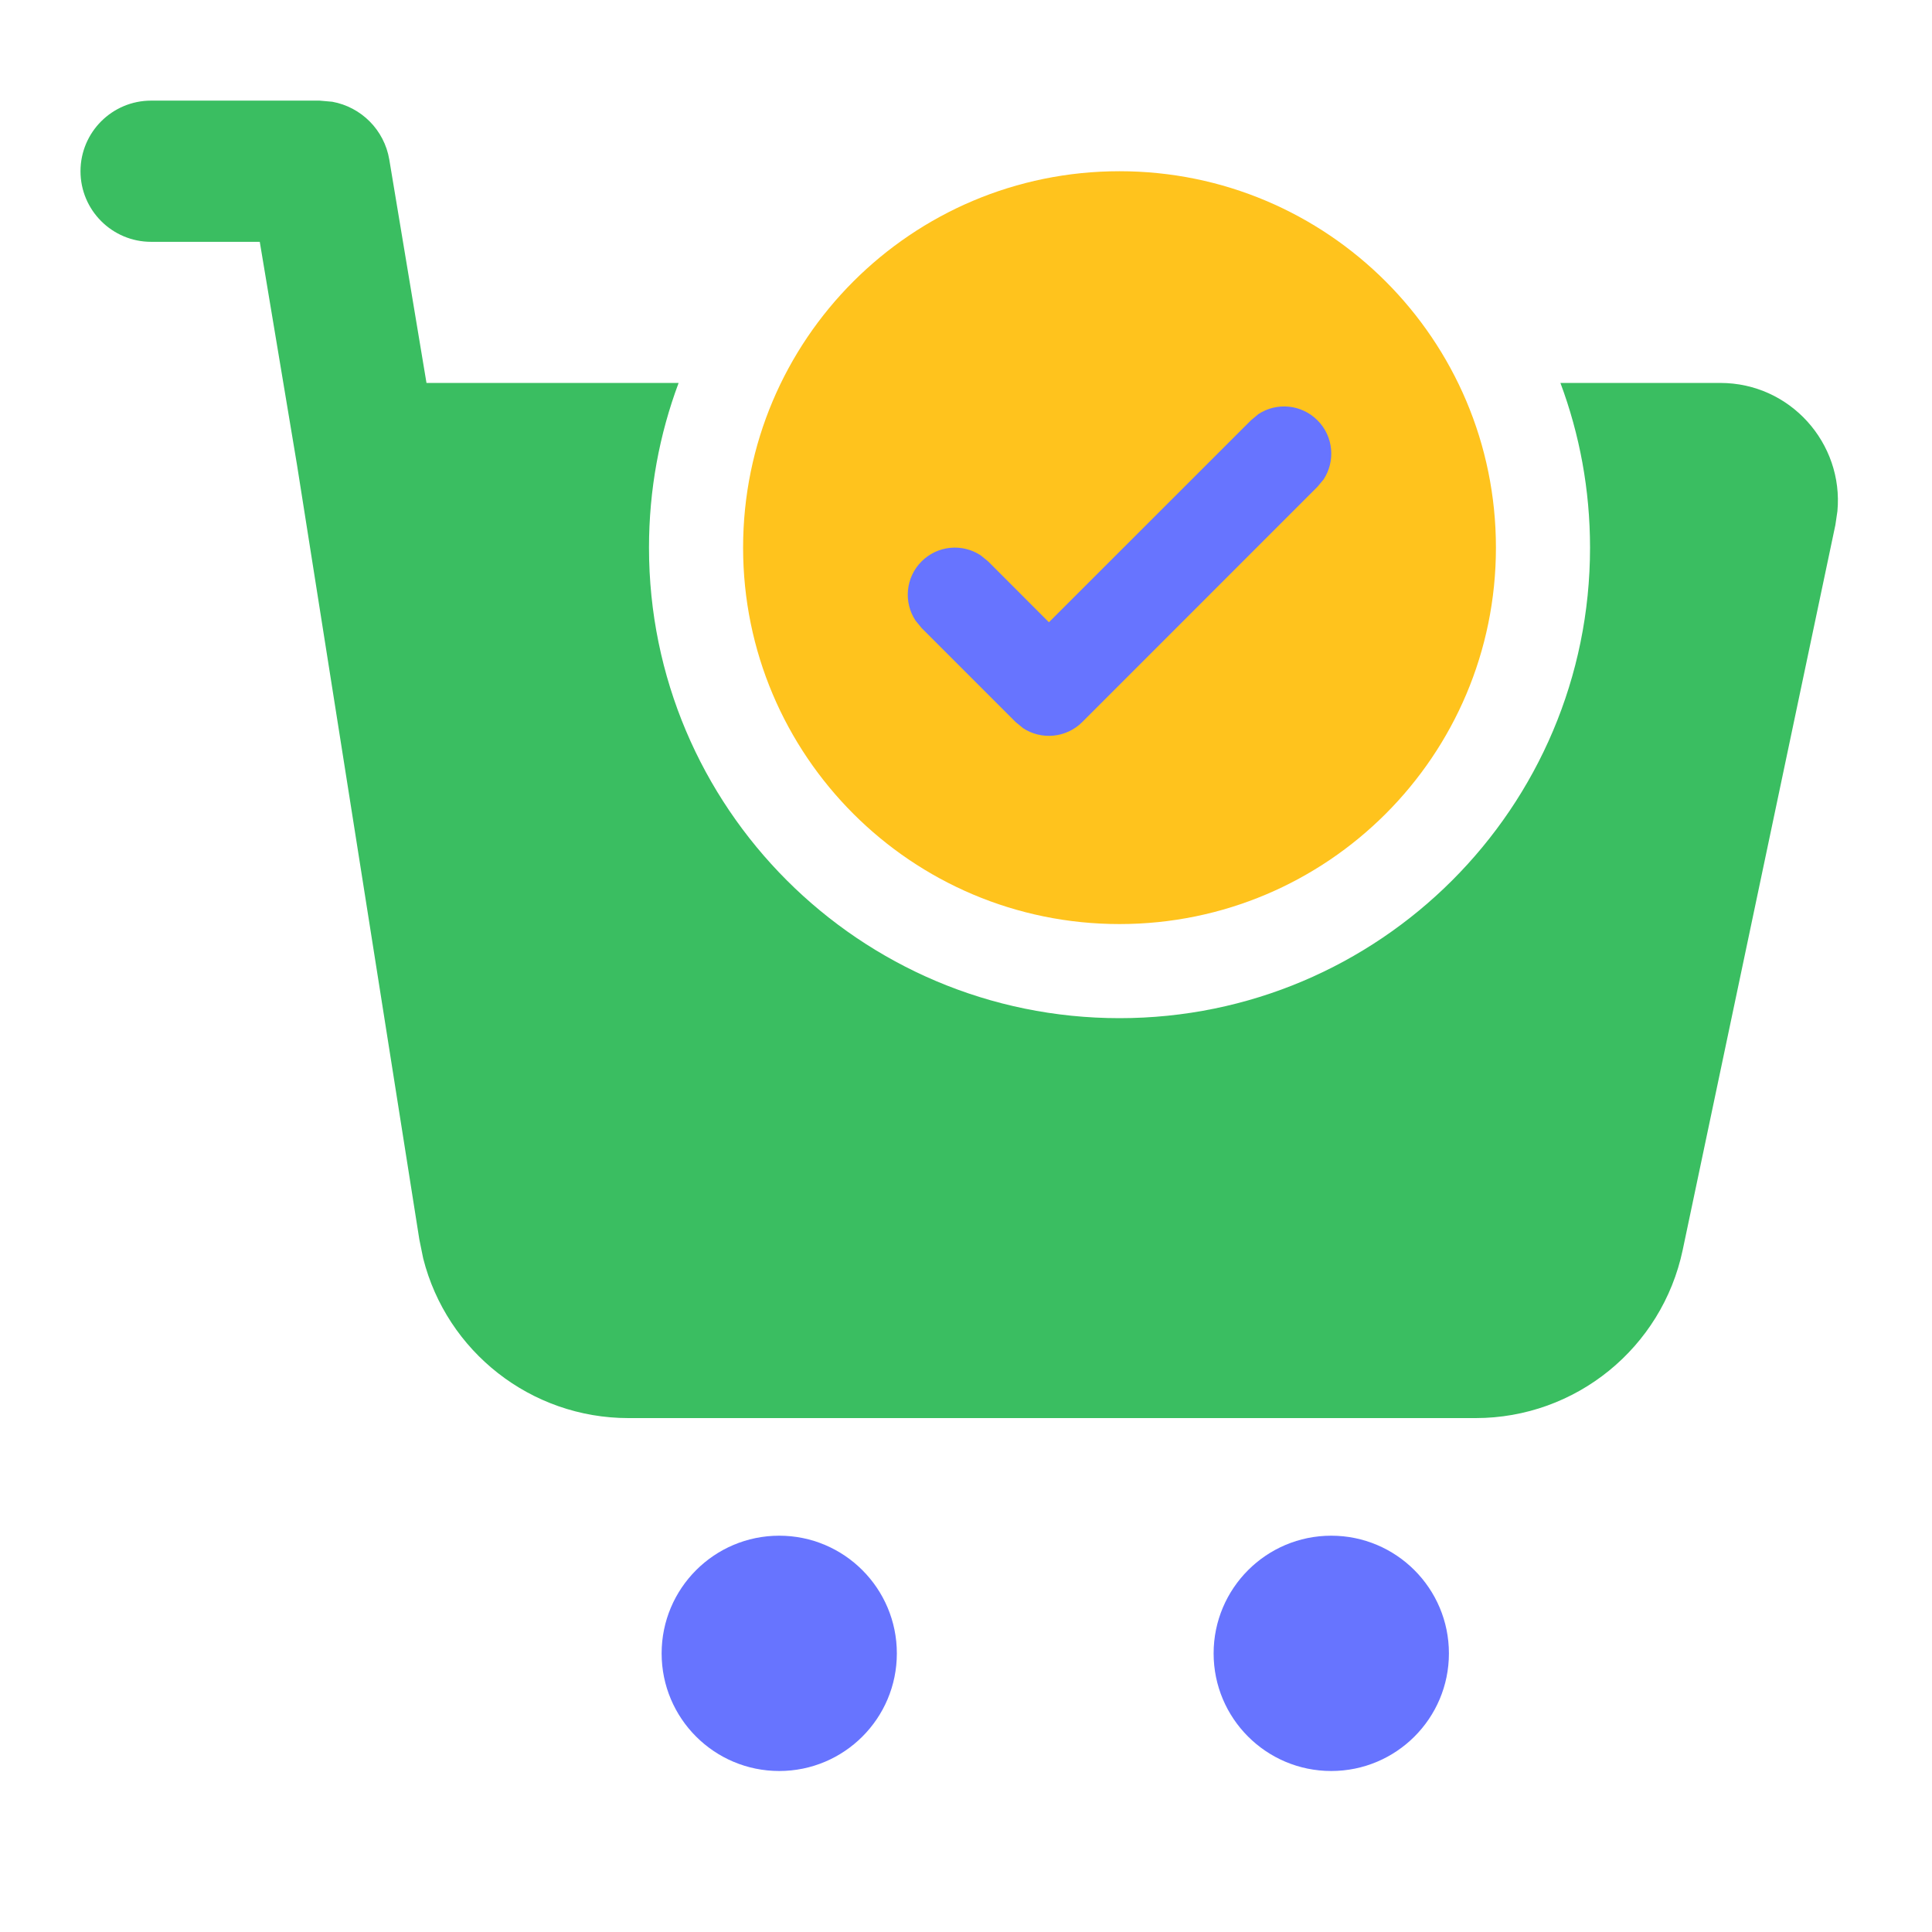
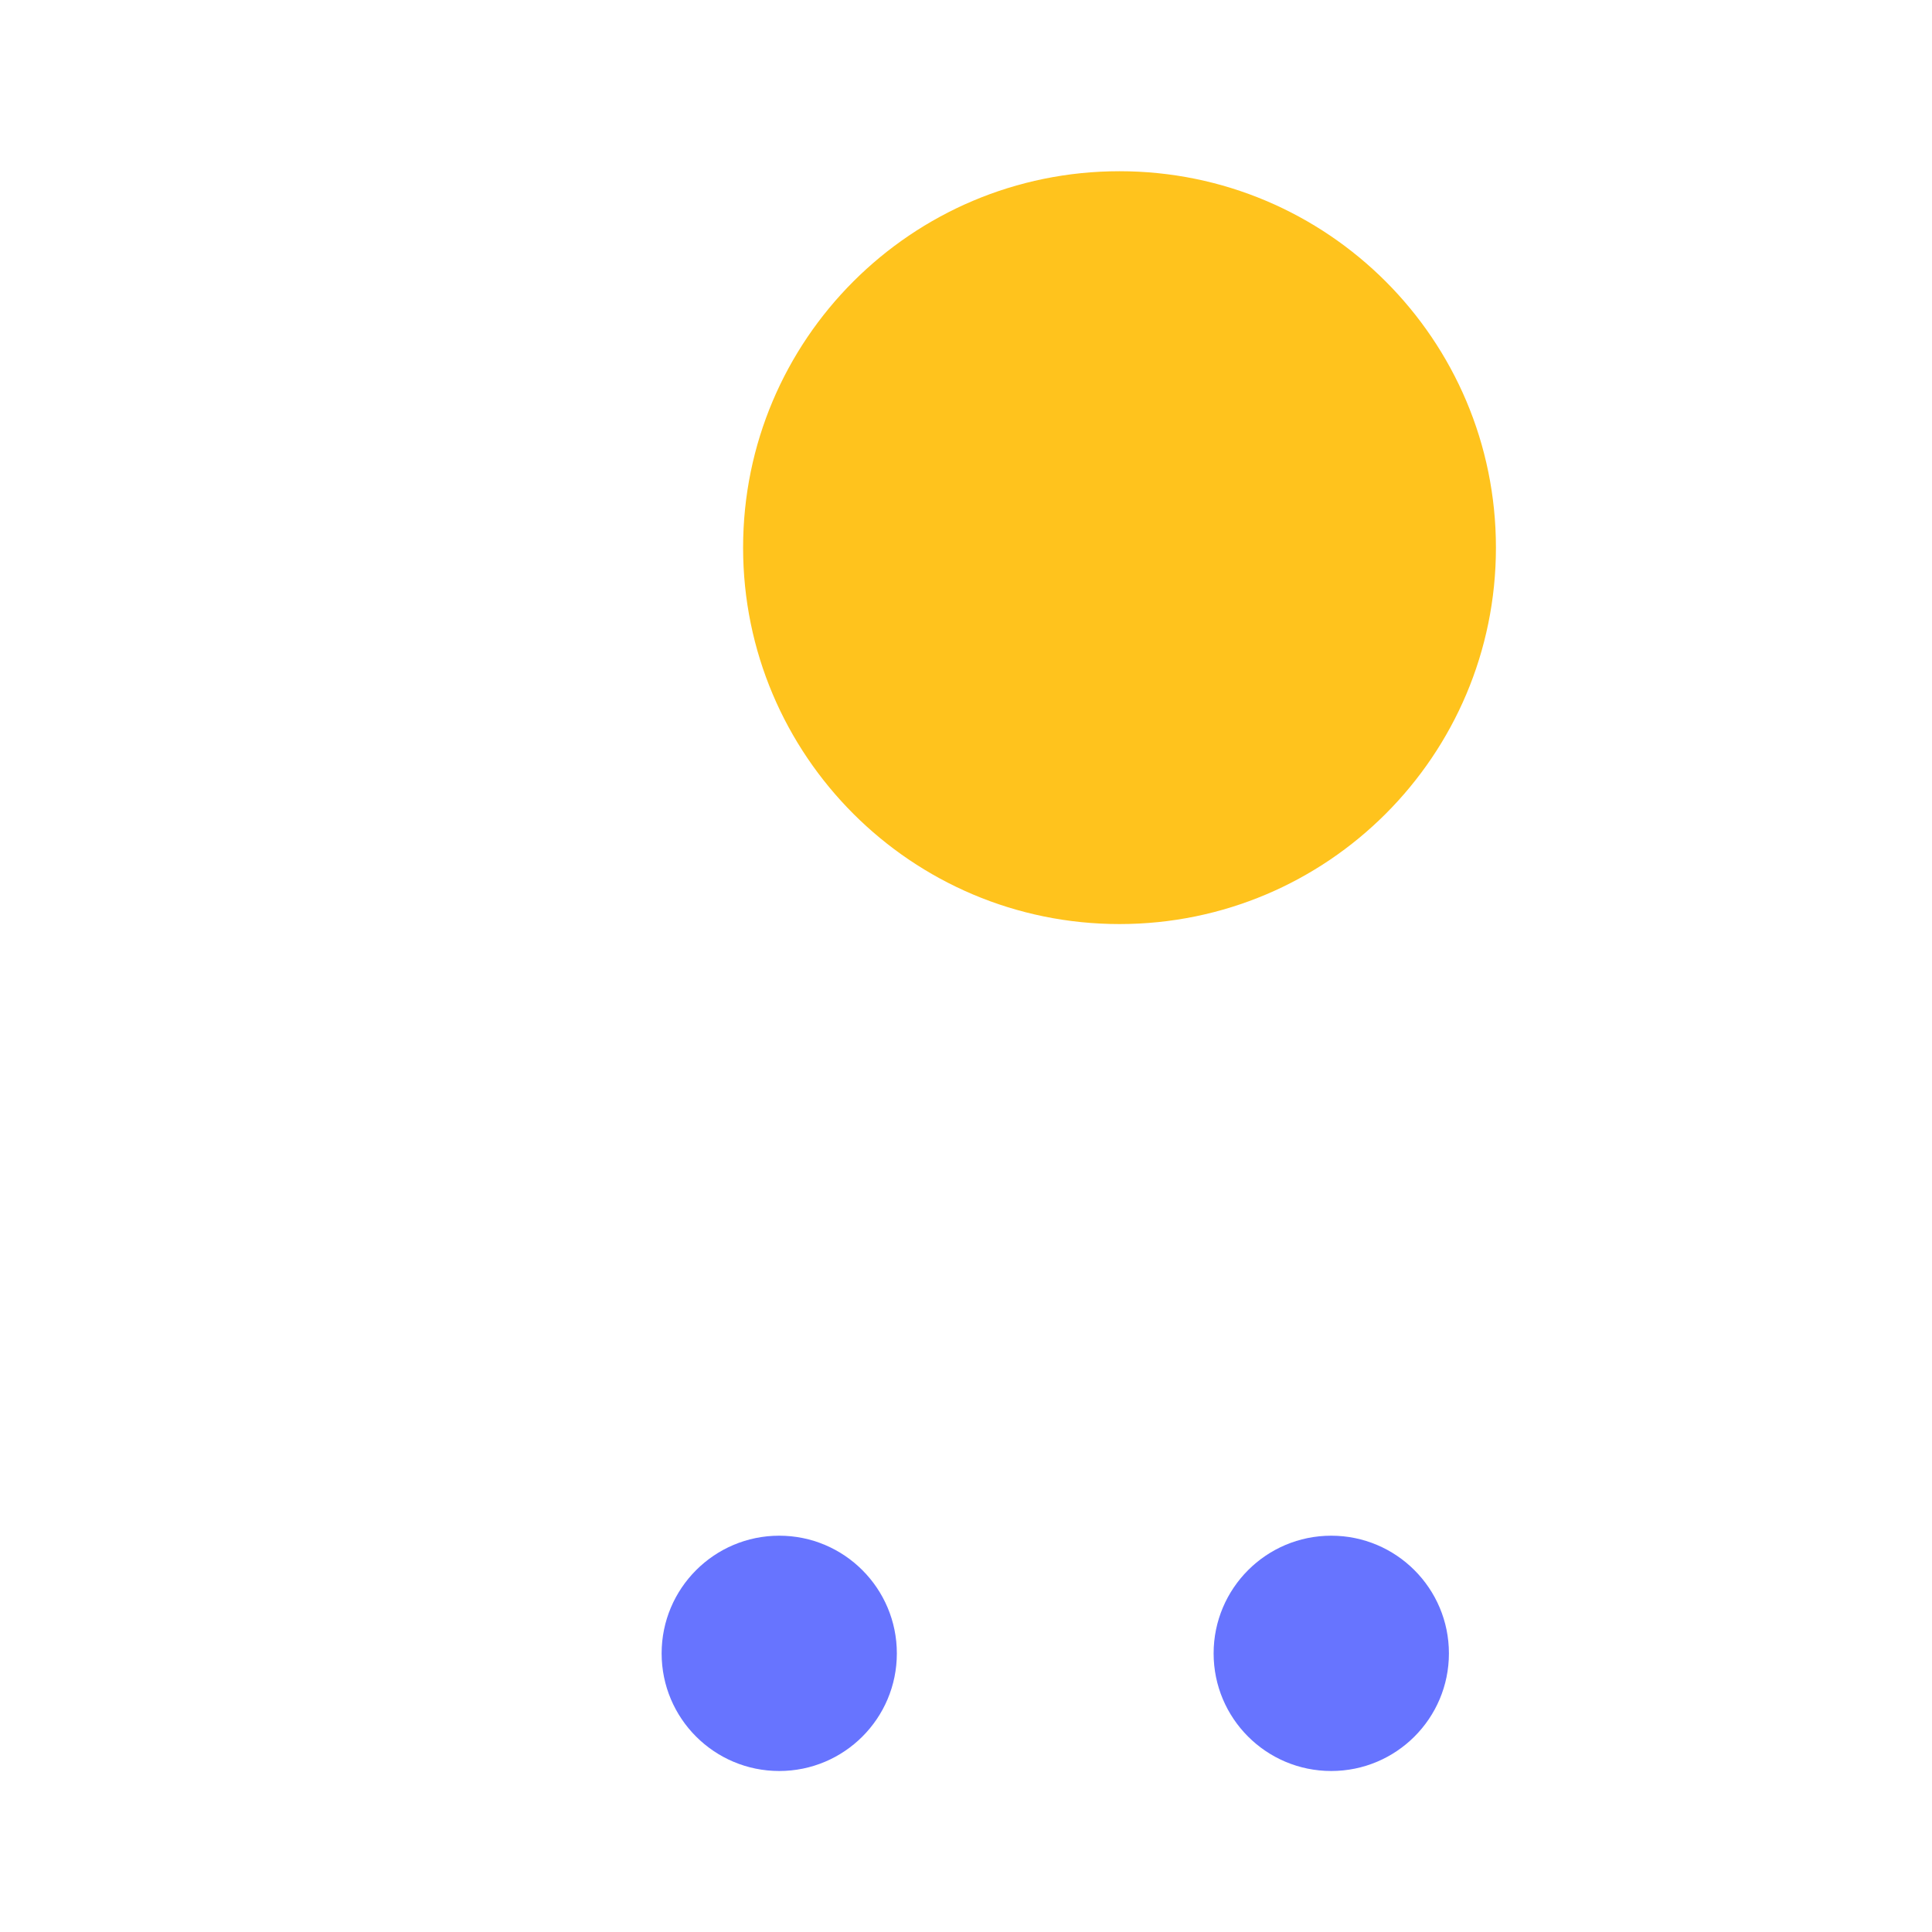
<svg xmlns="http://www.w3.org/2000/svg" width="24" height="24" viewBox="0 0 24 24" fill="none">
-   <path d="M19.384 4.757C19.622 5.394 19.752 6.083 19.752 6.803C19.752 10.031 17.135 12.648 13.907 12.648C10.679 12.648 8.062 10.031 8.062 6.803C8.062 6.083 8.192 5.394 8.43 4.757H5.298L4.836 1.983C4.774 1.613 4.486 1.329 4.128 1.264L3.97 1.25H1.877C1.393 1.25 1 1.643 1 2.127C1 2.611 1.393 3.004 1.877 3.004H3.227L3.69 5.778L5.209 15.396L5.257 15.632C5.549 16.789 6.594 17.616 7.807 17.616H18.33C19.573 17.616 20.646 16.745 20.903 15.528L22.8 6.52L22.825 6.35C22.903 5.508 22.24 4.757 21.37 4.757H19.384Z" fill="#3ABE61" />
  <path d="M11.141 20.539C11.141 21.346 10.487 22 9.68 22C8.873 22 8.219 21.346 8.219 20.539C8.219 19.732 8.873 19.077 9.68 19.077C10.487 19.077 11.141 19.732 11.141 20.539Z" fill="#6774FF" />
-   <path d="M17.999 20.539C17.999 21.346 17.345 22 16.537 22C15.73 22 15.076 21.346 15.076 20.539C15.076 19.732 15.73 19.077 16.537 19.077C17.345 19.077 17.999 19.732 17.999 20.539Z" fill="#6774FF" />
+   <path d="M17.999 20.539C17.999 21.346 17.345 22 16.537 22C15.73 22 15.076 21.346 15.076 20.539C15.076 19.732 15.73 19.077 16.537 19.077C17.345 19.077 17.999 19.732 17.999 20.539" fill="#6774FF" />
  <path d="M18.583 6.803C18.583 9.385 16.49 11.479 13.907 11.479C11.325 11.479 9.231 9.385 9.231 6.803C9.231 4.22 11.325 2.127 13.907 2.127C16.49 2.127 18.583 4.22 18.583 6.803Z" fill="#FFC31D" />
-   <path d="M15.631 5.145C15.858 4.995 16.166 5.021 16.366 5.221C16.566 5.42 16.591 5.729 16.442 5.956L16.366 6.047L13.444 8.97C13.244 9.169 12.935 9.195 12.708 9.045L12.617 8.97L11.448 7.801L11.373 7.709C11.223 7.482 11.248 7.174 11.448 6.974C11.648 6.774 11.956 6.749 12.183 6.899L12.275 6.974L13.03 7.73L15.54 5.221L15.631 5.145Z" fill="#6774FF" />
</svg>